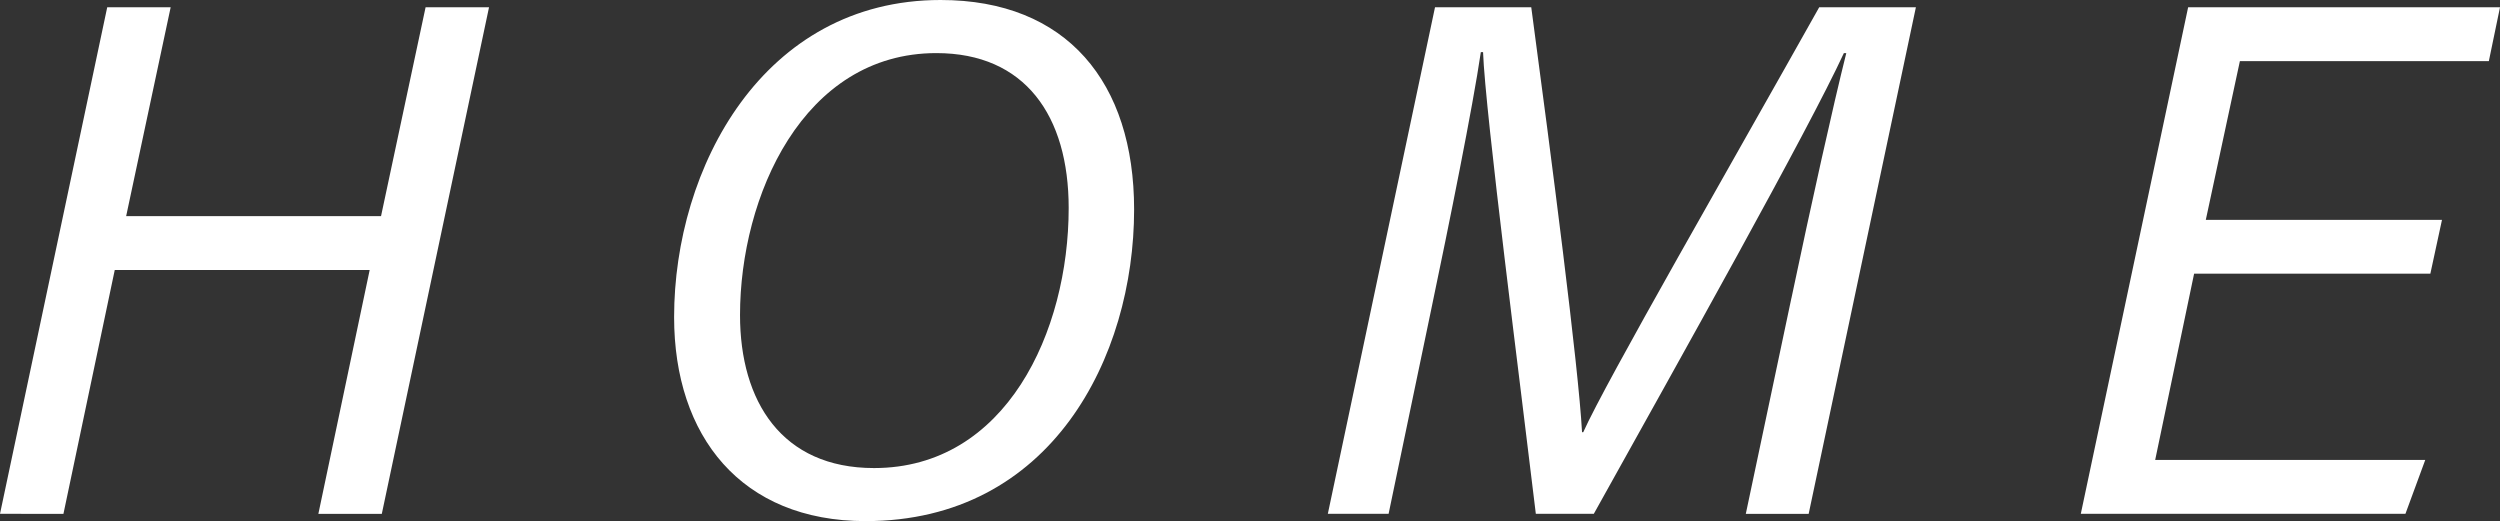
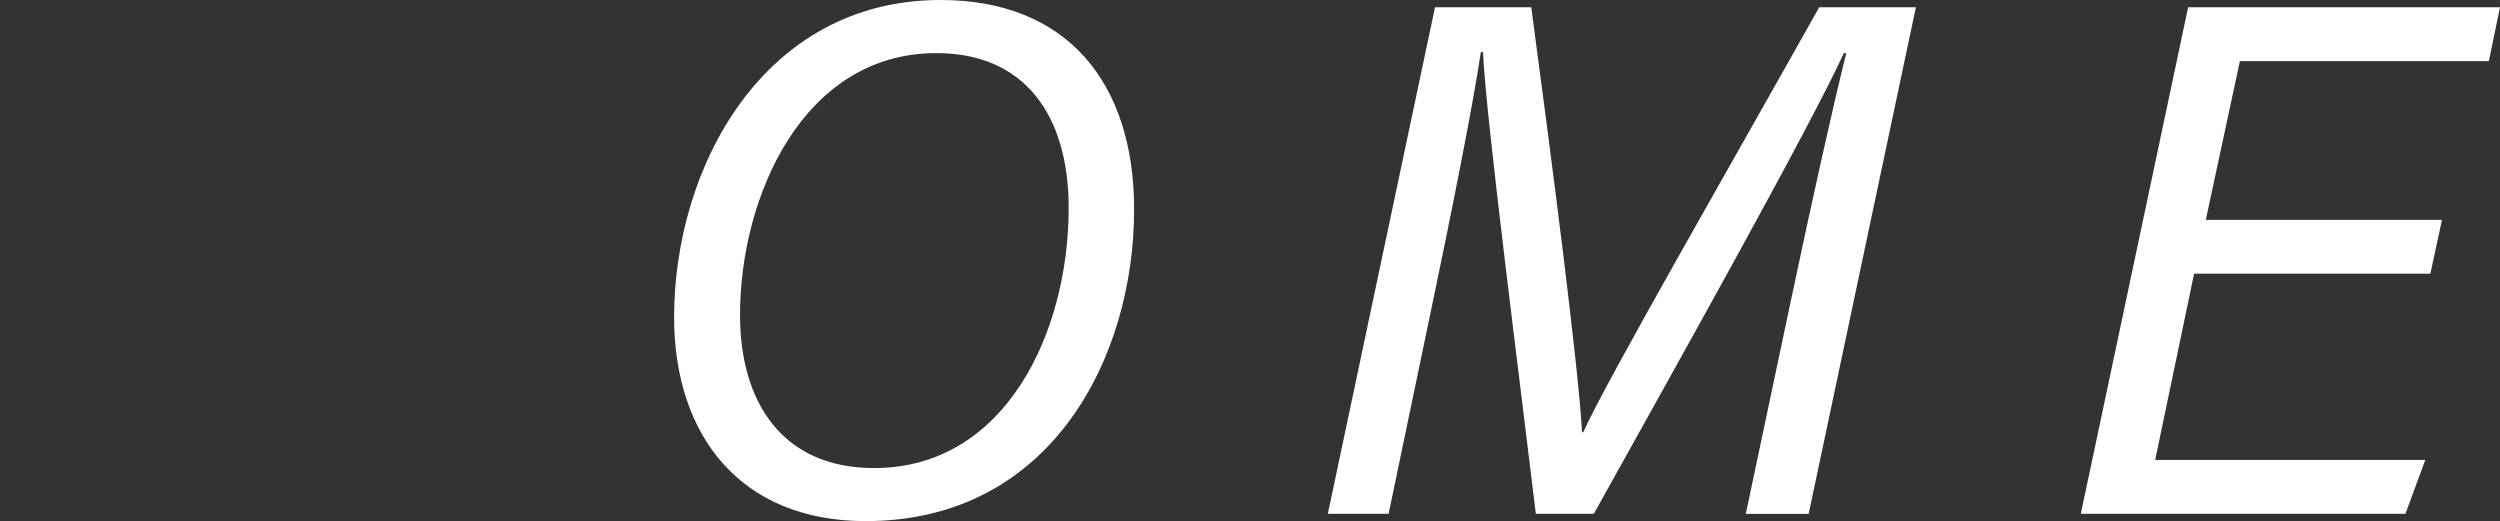
<svg xmlns="http://www.w3.org/2000/svg" id="_レイヤー_2" viewBox="0 0 51.505 10.736">
  <rect x="0" y="0" width="51.505" height="10.736" fill="#333333" stroke="none" />
  <defs>
    <style>.cls-1{fill:#fff;}</style>
  </defs>
  <g id="contents">
    <g>
-       <path class="cls-1" d="M2.209,.15h1.307l-.917,4.303H7.85L8.768,.15h1.307l-2.209,10.436h-1.307l1.057-5.023H2.364l-1.057,5.023H0L2.209,.15Z" />
      <path class="cls-1" d="M23.365,4.315c0,3.045-1.708,6.421-5.532,6.421-2.567,0-3.945-1.752-3.945-4.203,0-3.075,1.832-6.533,5.49-6.533,2.6,0,3.987,1.698,3.987,4.315Zm-8.119,2.177c0,1.776,.859,3.151,2.761,3.151,2.72,0,4.01-2.813,4.01-5.358,0-1.9-.898-3.191-2.726-3.191-2.748,0-4.045,2.957-4.045,5.397Z" />
      <path class="cls-1" d="M36.908,6.138c.408-1.938,.854-3.946,1.129-5.043h-.05c-.741,1.604-3.364,6.28-5.151,9.49h-1.195c-.309-2.593-1.044-8.282-1.087-9.511h-.046c-.165,1.128-.653,3.541-1.028,5.33l-.872,4.181h-1.252L29.564,.15h1.983c.415,3.102,.974,7.401,1.046,8.754h.025c.454-1.02,3.088-5.592,4.861-8.754h1.992l-2.209,10.436h-1.295l.94-4.447Z" />
      <path class="cls-1" d="M50.069,5.638h-4.866l-.802,3.838h5.564l-.408,1.109h-6.688L45.08,.15h6.425l-.23,1.11h-5.129l-.702,3.269h4.866l-.24,1.11Z" />
    </g>
  </g>
</svg>